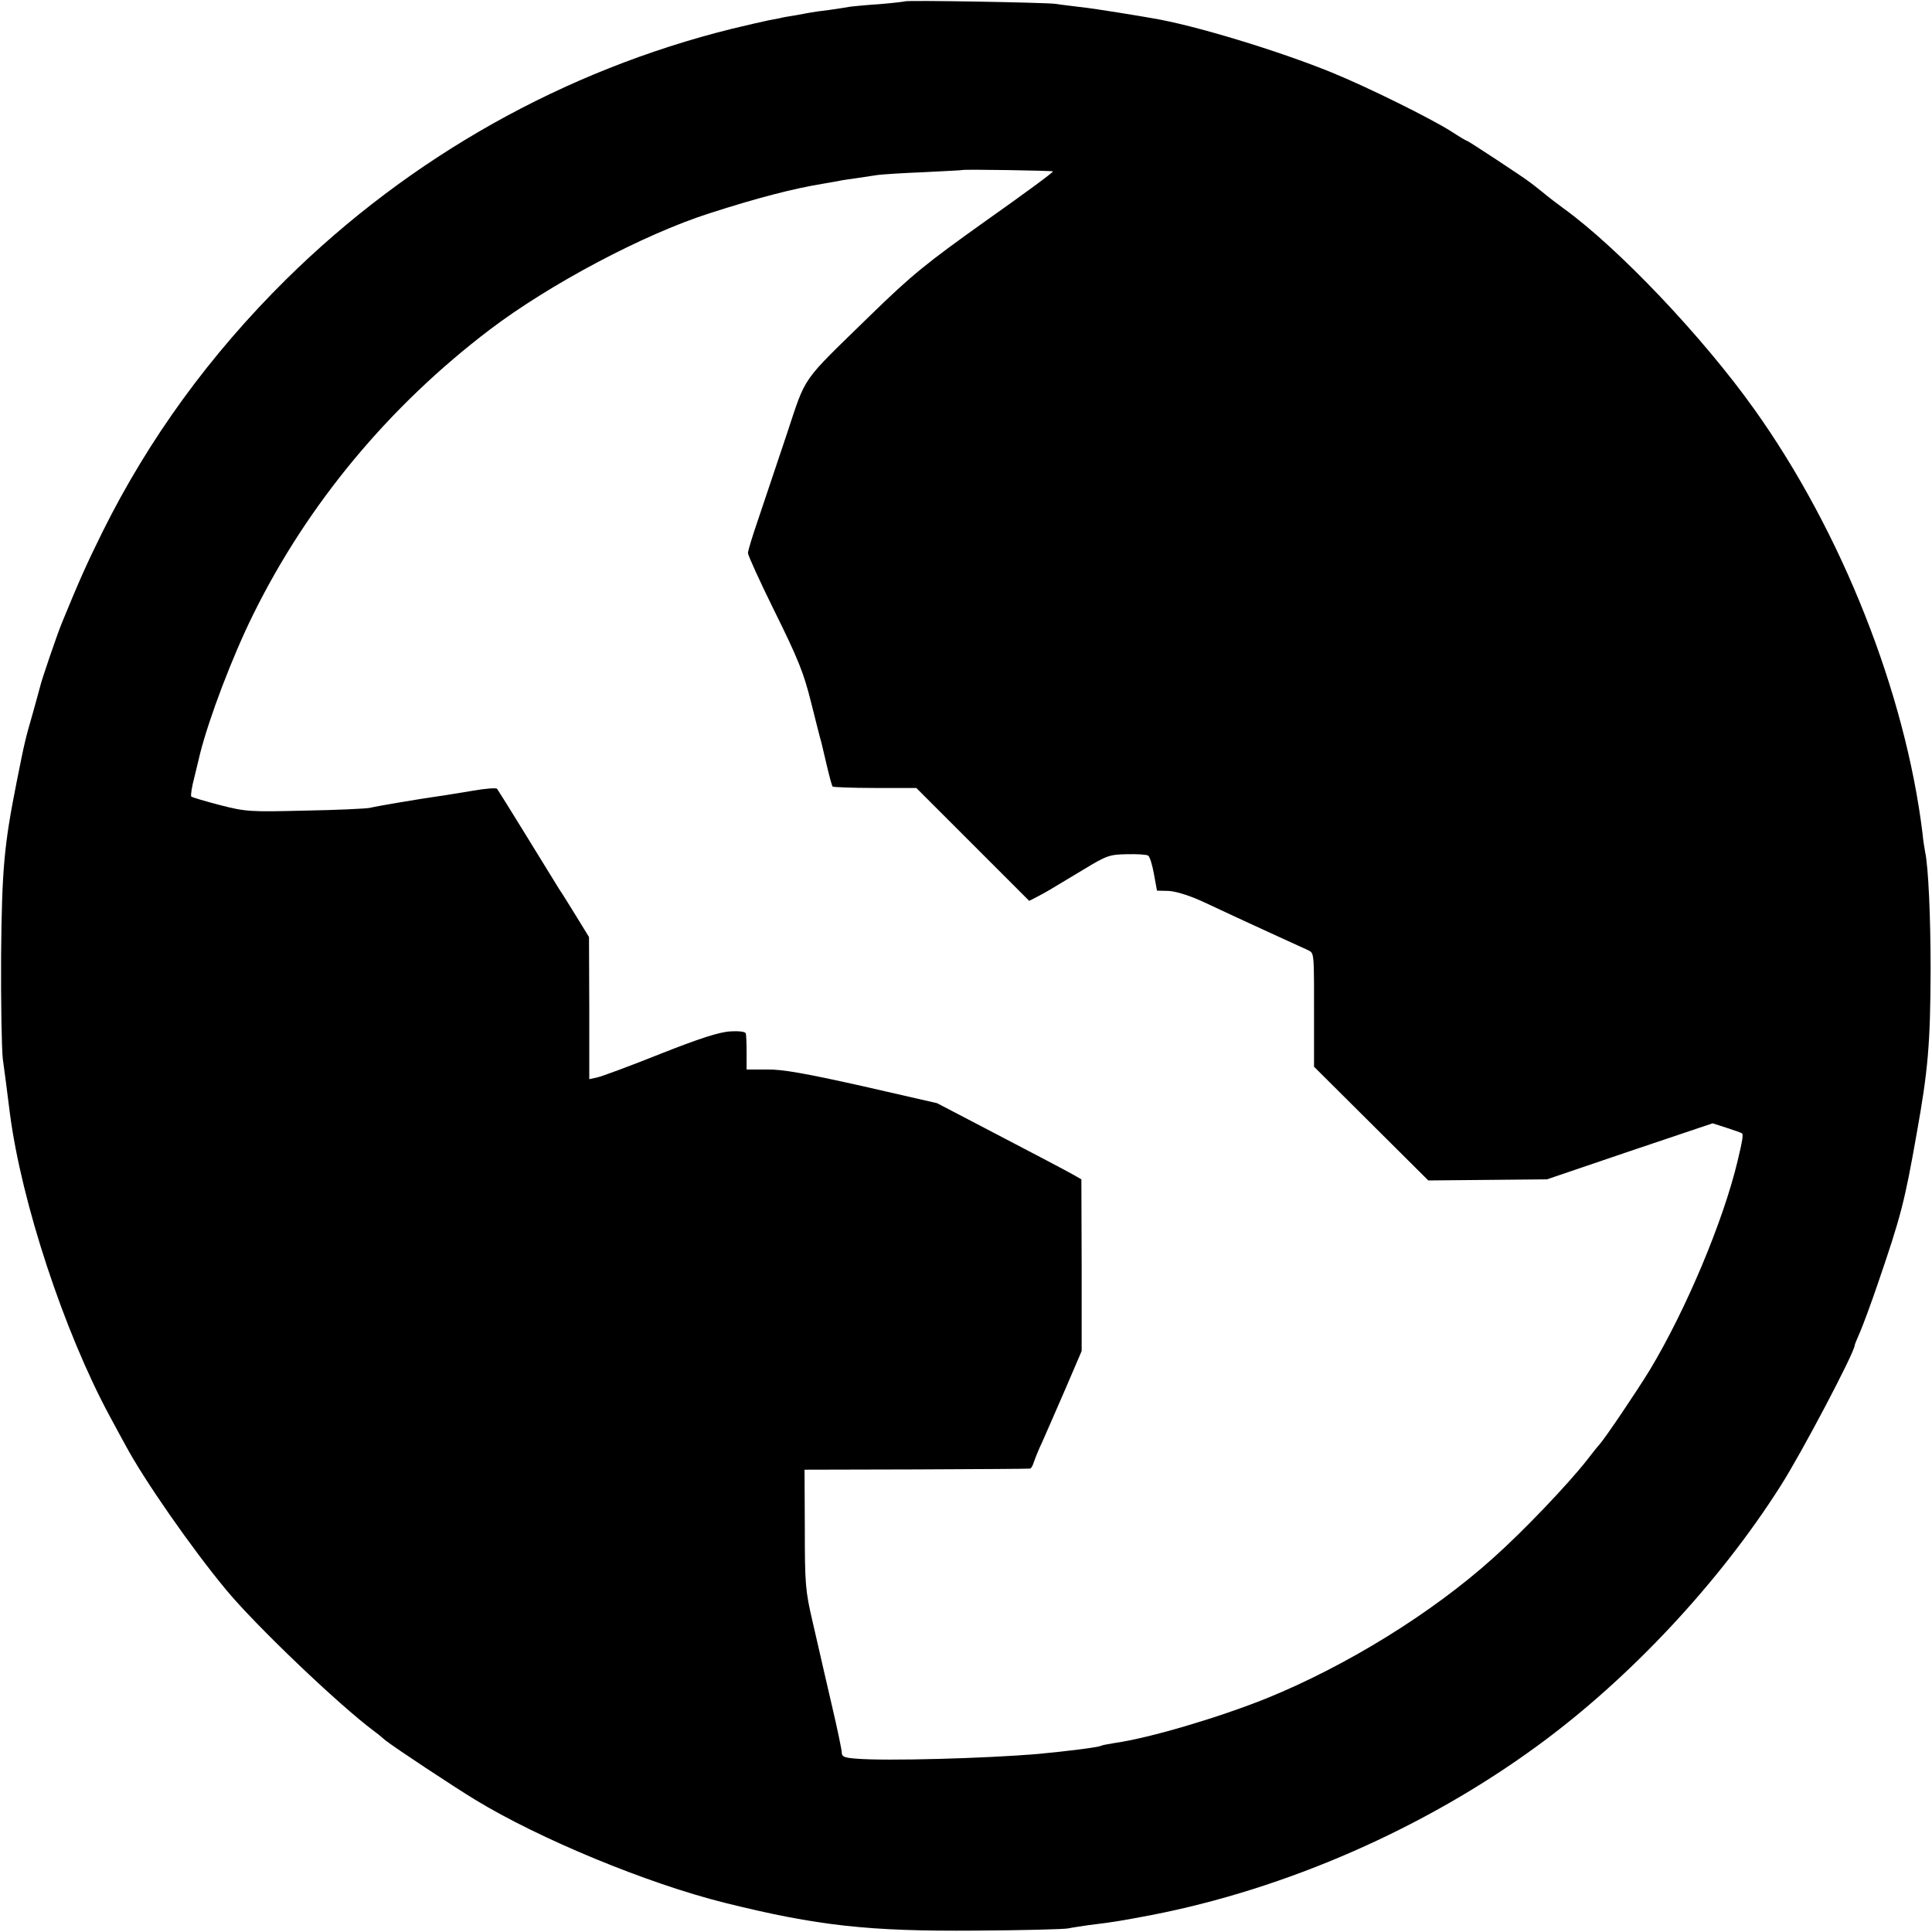
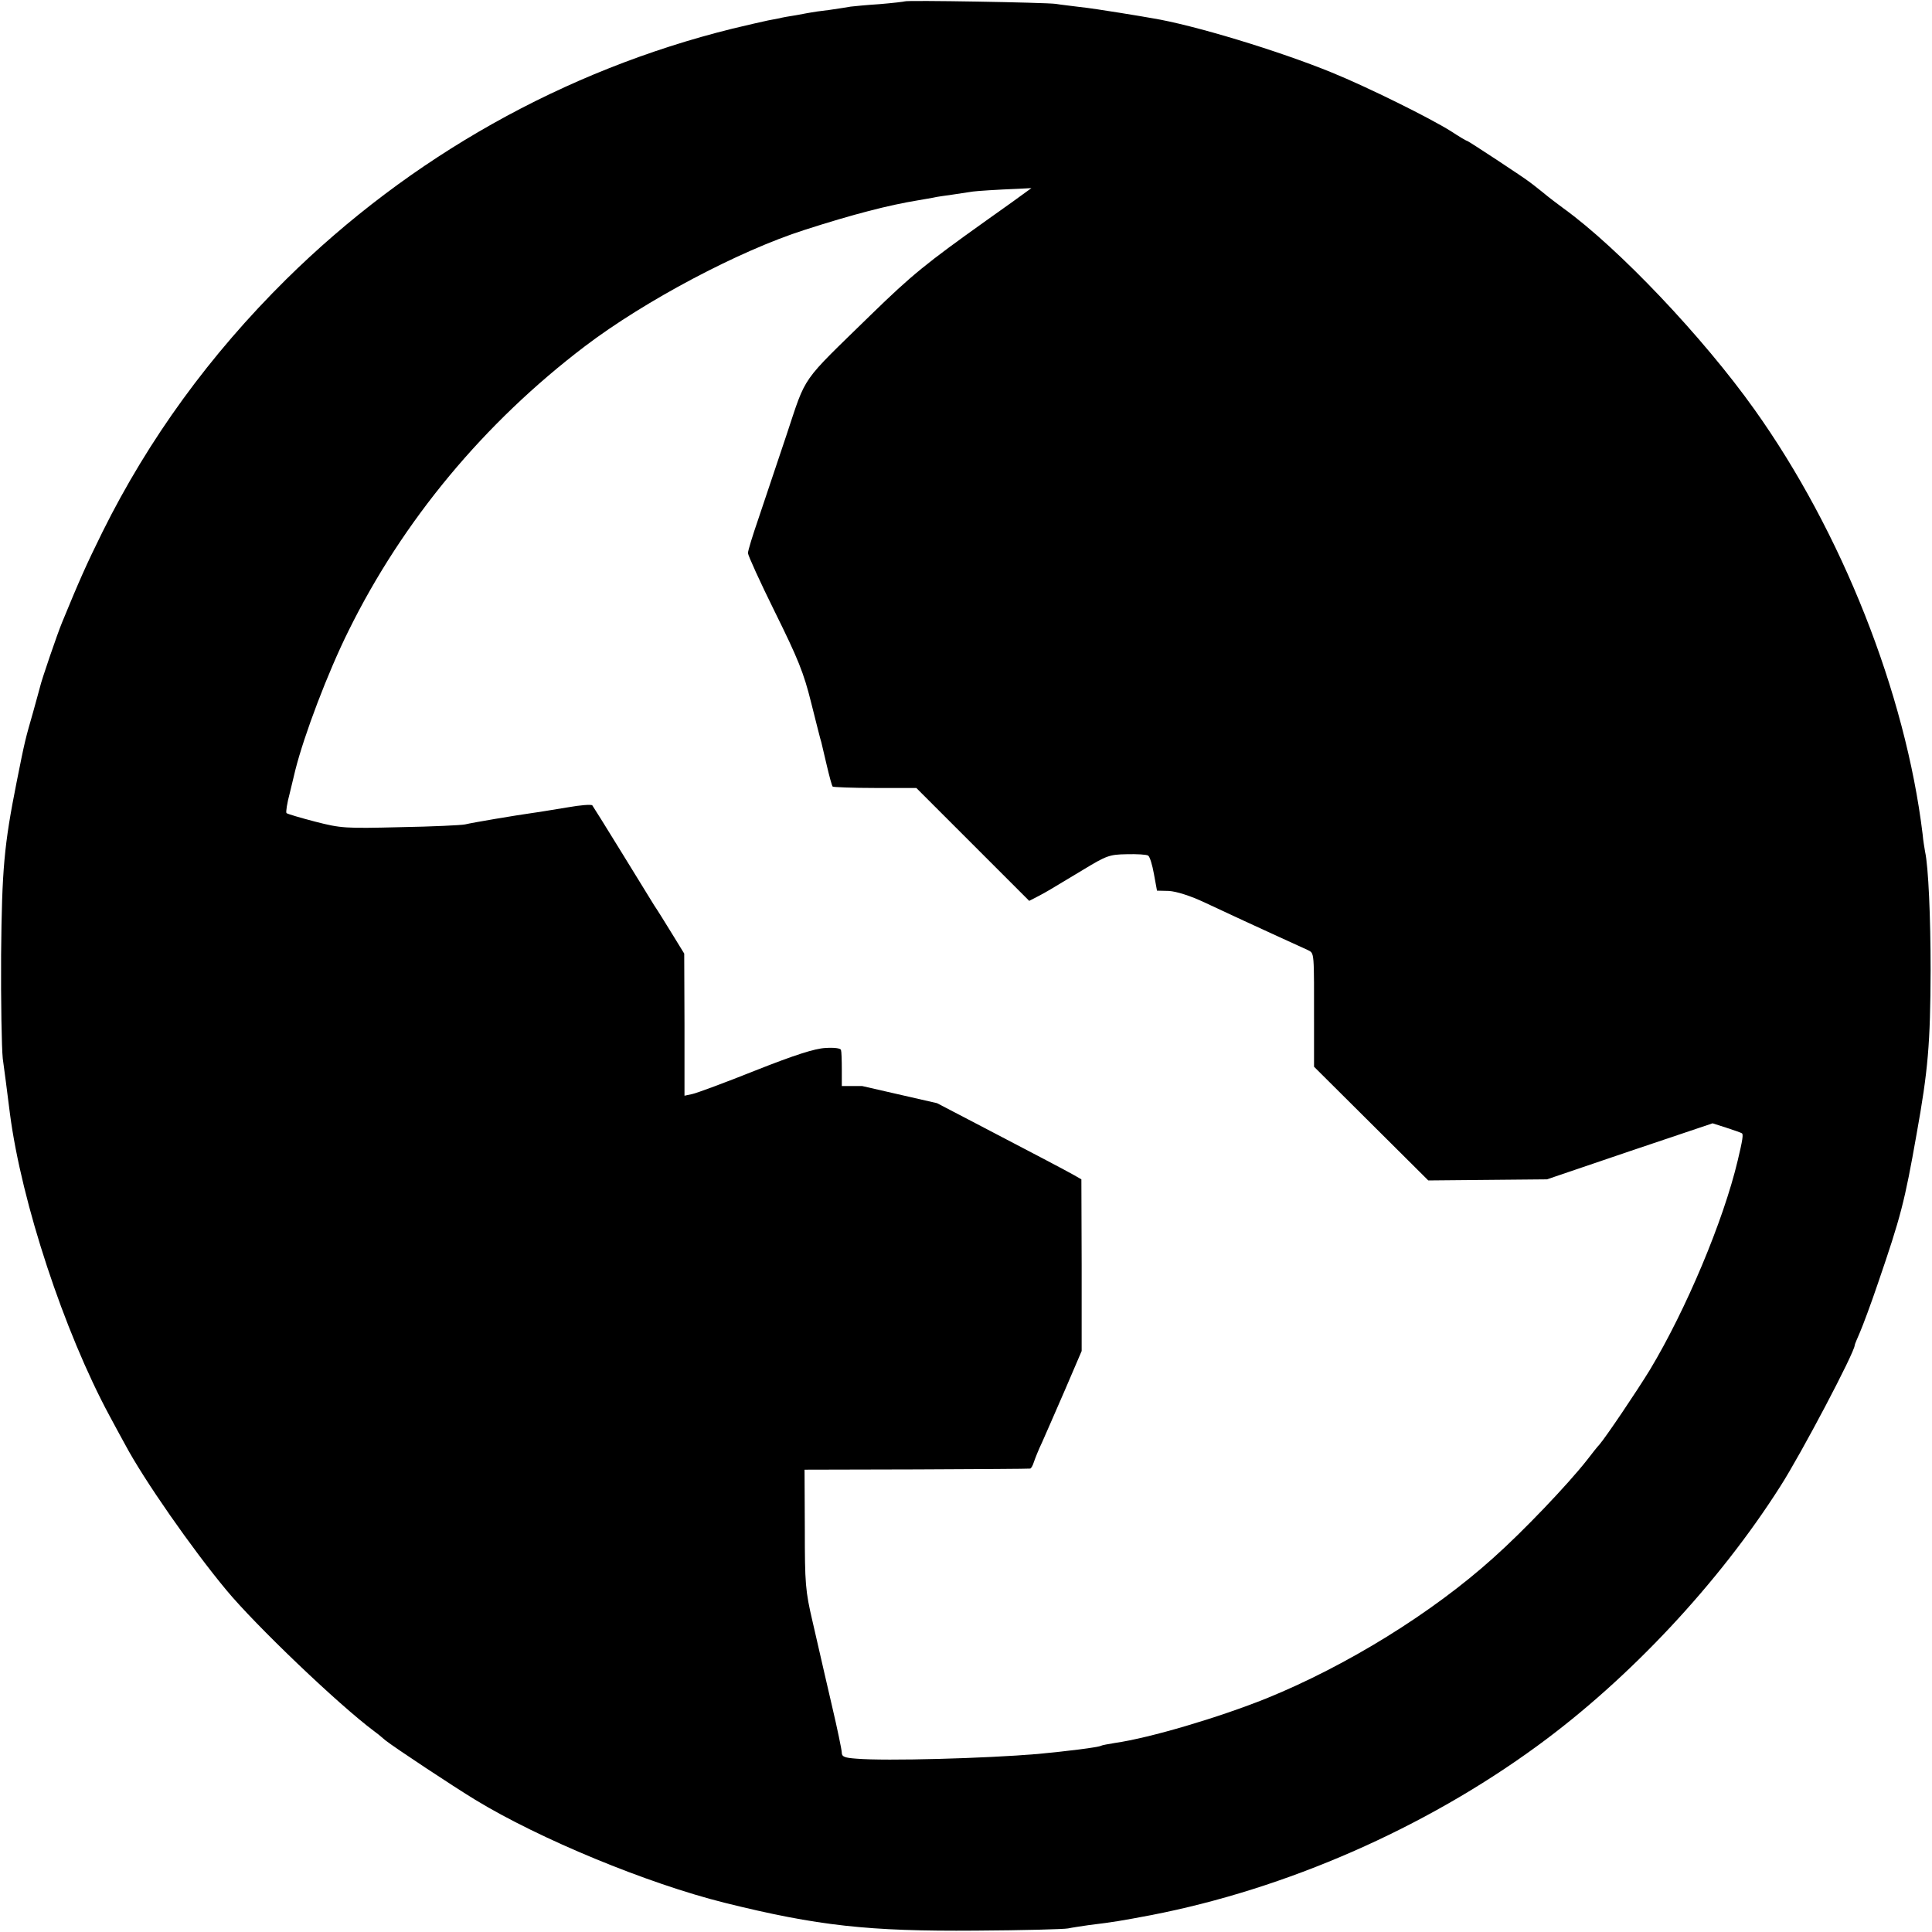
<svg xmlns="http://www.w3.org/2000/svg" version="1.0" width="700pt" height="700pt" viewBox="0 0 700 700" preserveAspectRatio="xMidYMid meet">
  <g transform="translate(0,700) scale(0.1,-0.1)" fill="#000000" stroke="none">
-     <path d="M3278 6995 c-1 -1 -43 -6 -91 -10 -48 -3 -96 -8 -105 -9 -9 -2 -44 -7 -77 -12 -33 -4 -62 -8 -65 -9 -3 0 -27 -5 -55 -10 -27 -4 -54 -9 -60 -11 -5 -1 -25 -5 -42 -8 -18 -4 -77 -17 -130 -30 -609 -151 -1166 -464 -1616 -908 -277 -274 -498 -578 -665 -914 -60 -121 -87 -183 -147 -329 -16 -38 -76 -213 -80 -234 -2 -9 -14 -50 -25 -91 -28 -98 -29 -99 -60 -255 -45 -227 -53 -312 -56 -625 -1 -168 2 -336 6 -375 9 -65 12 -90 26 -200 42 -322 196 -789 361 -1095 25 -47 51 -94 57 -105 67 -126 242 -377 366 -526 105 -127 405 -414 535 -511 6 -4 25 -19 42 -34 33 -26 246 -167 325 -215 233 -142 623 -303 903 -373 338 -84 523 -104 910 -101 171 1 321 5 335 8 14 3 48 8 75 12 91 11 119 16 225 36 490 95 991 314 1401 614 334 244 657 590 879 939 77 120 270 487 270 512 0 3 9 24 19 47 10 23 40 103 65 177 83 242 97 296 140 540 42 233 50 329 51 595 0 191 -8 375 -20 429 -2 12 -7 40 -9 64 -62 511 -293 1095 -609 1538 -187 263 -494 586 -692 729 -22 16 -56 42 -75 58 -19 15 -40 32 -46 36 -21 17 -225 151 -229 151 -3 0 -28 15 -57 34 -76 48 -302 160 -432 213 -193 79 -503 173 -651 197 -16 3 -70 12 -120 20 -49 8 -115 18 -145 21 -30 4 -68 8 -85 11 -36 5 -542 14 -547 9z m537 -616 c2 -3 -107 -83 -243 -179 -216 -154 -267 -195 -416 -340 -259 -253 -232 -213 -307 -438 -36 -108 -82 -245 -102 -304 -20 -58 -37 -113 -37 -122 0 -8 44 -105 98 -214 83 -168 104 -219 131 -328 18 -71 34 -136 37 -144 2 -8 11 -46 20 -85 9 -38 18 -72 21 -75 2 -2 72 -5 154 -5 l149 0 205 -205 204 -204 33 17 c36 19 33 18 163 96 84 51 95 55 157 56 37 1 72 -1 78 -5 6 -4 15 -33 21 -67 l11 -60 43 -1 c28 -2 77 -17 132 -43 113 -53 170 -79 268 -124 44 -20 90 -41 103 -47 25 -13 23 0 23 -278 l0 -145 207 -206 207 -206 215 2 215 2 300 102 300 101 50 -16 c28 -9 53 -18 56 -20 6 -3 3 -24 -15 -99 -52 -219 -187 -540 -318 -758 -49 -80 -159 -243 -183 -271 -6 -6 -26 -31 -45 -56 -70 -89 -231 -258 -340 -355 -221 -199 -530 -390 -820 -508 -174 -70 -424 -144 -550 -162 -24 -4 -47 -8 -50 -10 -10 -6 -124 -20 -230 -30 -188 -16 -551 -26 -657 -17 -42 3 -53 7 -53 21 0 10 -16 87 -36 172 -20 85 -37 161 -39 169 -2 8 -16 69 -31 135 -26 111 -28 137 -28 335 l-1 215 405 1 c223 1 408 2 412 3 4 0 10 11 14 24 4 12 17 45 30 72 12 28 50 113 83 190 l60 140 0 311 -1 311 -26 15 c-30 17 -146 78 -357 188 l-140 73 -271 62 c-206 46 -290 61 -345 60 l-74 0 0 60 c0 33 -1 65 -3 71 -2 6 -24 9 -56 7 -39 -2 -111 -25 -255 -82 -110 -44 -213 -82 -228 -85 l-28 -6 0 257 -1 258 -43 70 c-24 39 -53 86 -66 105 -12 19 -66 107 -120 195 -54 88 -101 163 -104 167 -4 4 -43 1 -88 -7 -45 -7 -101 -17 -125 -20 -64 -9 -219 -35 -248 -42 -14 -3 -119 -8 -235 -10 -199 -5 -215 -4 -308 20 -54 14 -101 28 -104 31 -3 3 2 36 12 73 9 37 18 75 20 83 32 127 117 352 193 505 197 399 491 753 857 1031 216 164 557 345 795 421 177 57 306 90 410 107 19 3 45 8 57 10 11 3 43 7 70 11 26 4 59 9 73 11 14 2 88 7 165 10 77 4 141 7 142 8 4 3 324 -2 328 -5z" />
+     <path d="M3278 6995 c-1 -1 -43 -6 -91 -10 -48 -3 -96 -8 -105 -9 -9 -2 -44 -7 -77 -12 -33 -4 -62 -8 -65 -9 -3 0 -27 -5 -55 -10 -27 -4 -54 -9 -60 -11 -5 -1 -25 -5 -42 -8 -18 -4 -77 -17 -130 -30 -609 -151 -1166 -464 -1616 -908 -277 -274 -498 -578 -665 -914 -60 -121 -87 -183 -147 -329 -16 -38 -76 -213 -80 -234 -2 -9 -14 -50 -25 -91 -28 -98 -29 -99 -60 -255 -45 -227 -53 -312 -56 -625 -1 -168 2 -336 6 -375 9 -65 12 -90 26 -200 42 -322 196 -789 361 -1095 25 -47 51 -94 57 -105 67 -126 242 -377 366 -526 105 -127 405 -414 535 -511 6 -4 25 -19 42 -34 33 -26 246 -167 325 -215 233 -142 623 -303 903 -373 338 -84 523 -104 910 -101 171 1 321 5 335 8 14 3 48 8 75 12 91 11 119 16 225 36 490 95 991 314 1401 614 334 244 657 590 879 939 77 120 270 487 270 512 0 3 9 24 19 47 10 23 40 103 65 177 83 242 97 296 140 540 42 233 50 329 51 595 0 191 -8 375 -20 429 -2 12 -7 40 -9 64 -62 511 -293 1095 -609 1538 -187 263 -494 586 -692 729 -22 16 -56 42 -75 58 -19 15 -40 32 -46 36 -21 17 -225 151 -229 151 -3 0 -28 15 -57 34 -76 48 -302 160 -432 213 -193 79 -503 173 -651 197 -16 3 -70 12 -120 20 -49 8 -115 18 -145 21 -30 4 -68 8 -85 11 -36 5 -542 14 -547 9z m537 -616 c2 -3 -107 -83 -243 -179 -216 -154 -267 -195 -416 -340 -259 -253 -232 -213 -307 -438 -36 -108 -82 -245 -102 -304 -20 -58 -37 -113 -37 -122 0 -8 44 -105 98 -214 83 -168 104 -219 131 -328 18 -71 34 -136 37 -144 2 -8 11 -46 20 -85 9 -38 18 -72 21 -75 2 -2 72 -5 154 -5 l149 0 205 -205 204 -204 33 17 c36 19 33 18 163 96 84 51 95 55 157 56 37 1 72 -1 78 -5 6 -4 15 -33 21 -67 l11 -60 43 -1 c28 -2 77 -17 132 -43 113 -53 170 -79 268 -124 44 -20 90 -41 103 -47 25 -13 23 0 23 -278 l0 -145 207 -206 207 -206 215 2 215 2 300 102 300 101 50 -16 c28 -9 53 -18 56 -20 6 -3 3 -24 -15 -99 -52 -219 -187 -540 -318 -758 -49 -80 -159 -243 -183 -271 -6 -6 -26 -31 -45 -56 -70 -89 -231 -258 -340 -355 -221 -199 -530 -390 -820 -508 -174 -70 -424 -144 -550 -162 -24 -4 -47 -8 -50 -10 -10 -6 -124 -20 -230 -30 -188 -16 -551 -26 -657 -17 -42 3 -53 7 -53 21 0 10 -16 87 -36 172 -20 85 -37 161 -39 169 -2 8 -16 69 -31 135 -26 111 -28 137 -28 335 l-1 215 405 1 c223 1 408 2 412 3 4 0 10 11 14 24 4 12 17 45 30 72 12 28 50 113 83 190 l60 140 0 311 -1 311 -26 15 c-30 17 -146 78 -357 188 l-140 73 -271 62 l-74 0 0 60 c0 33 -1 65 -3 71 -2 6 -24 9 -56 7 -39 -2 -111 -25 -255 -82 -110 -44 -213 -82 -228 -85 l-28 -6 0 257 -1 258 -43 70 c-24 39 -53 86 -66 105 -12 19 -66 107 -120 195 -54 88 -101 163 -104 167 -4 4 -43 1 -88 -7 -45 -7 -101 -17 -125 -20 -64 -9 -219 -35 -248 -42 -14 -3 -119 -8 -235 -10 -199 -5 -215 -4 -308 20 -54 14 -101 28 -104 31 -3 3 2 36 12 73 9 37 18 75 20 83 32 127 117 352 193 505 197 399 491 753 857 1031 216 164 557 345 795 421 177 57 306 90 410 107 19 3 45 8 57 10 11 3 43 7 70 11 26 4 59 9 73 11 14 2 88 7 165 10 77 4 141 7 142 8 4 3 324 -2 328 -5z" />
  </g>
</svg>